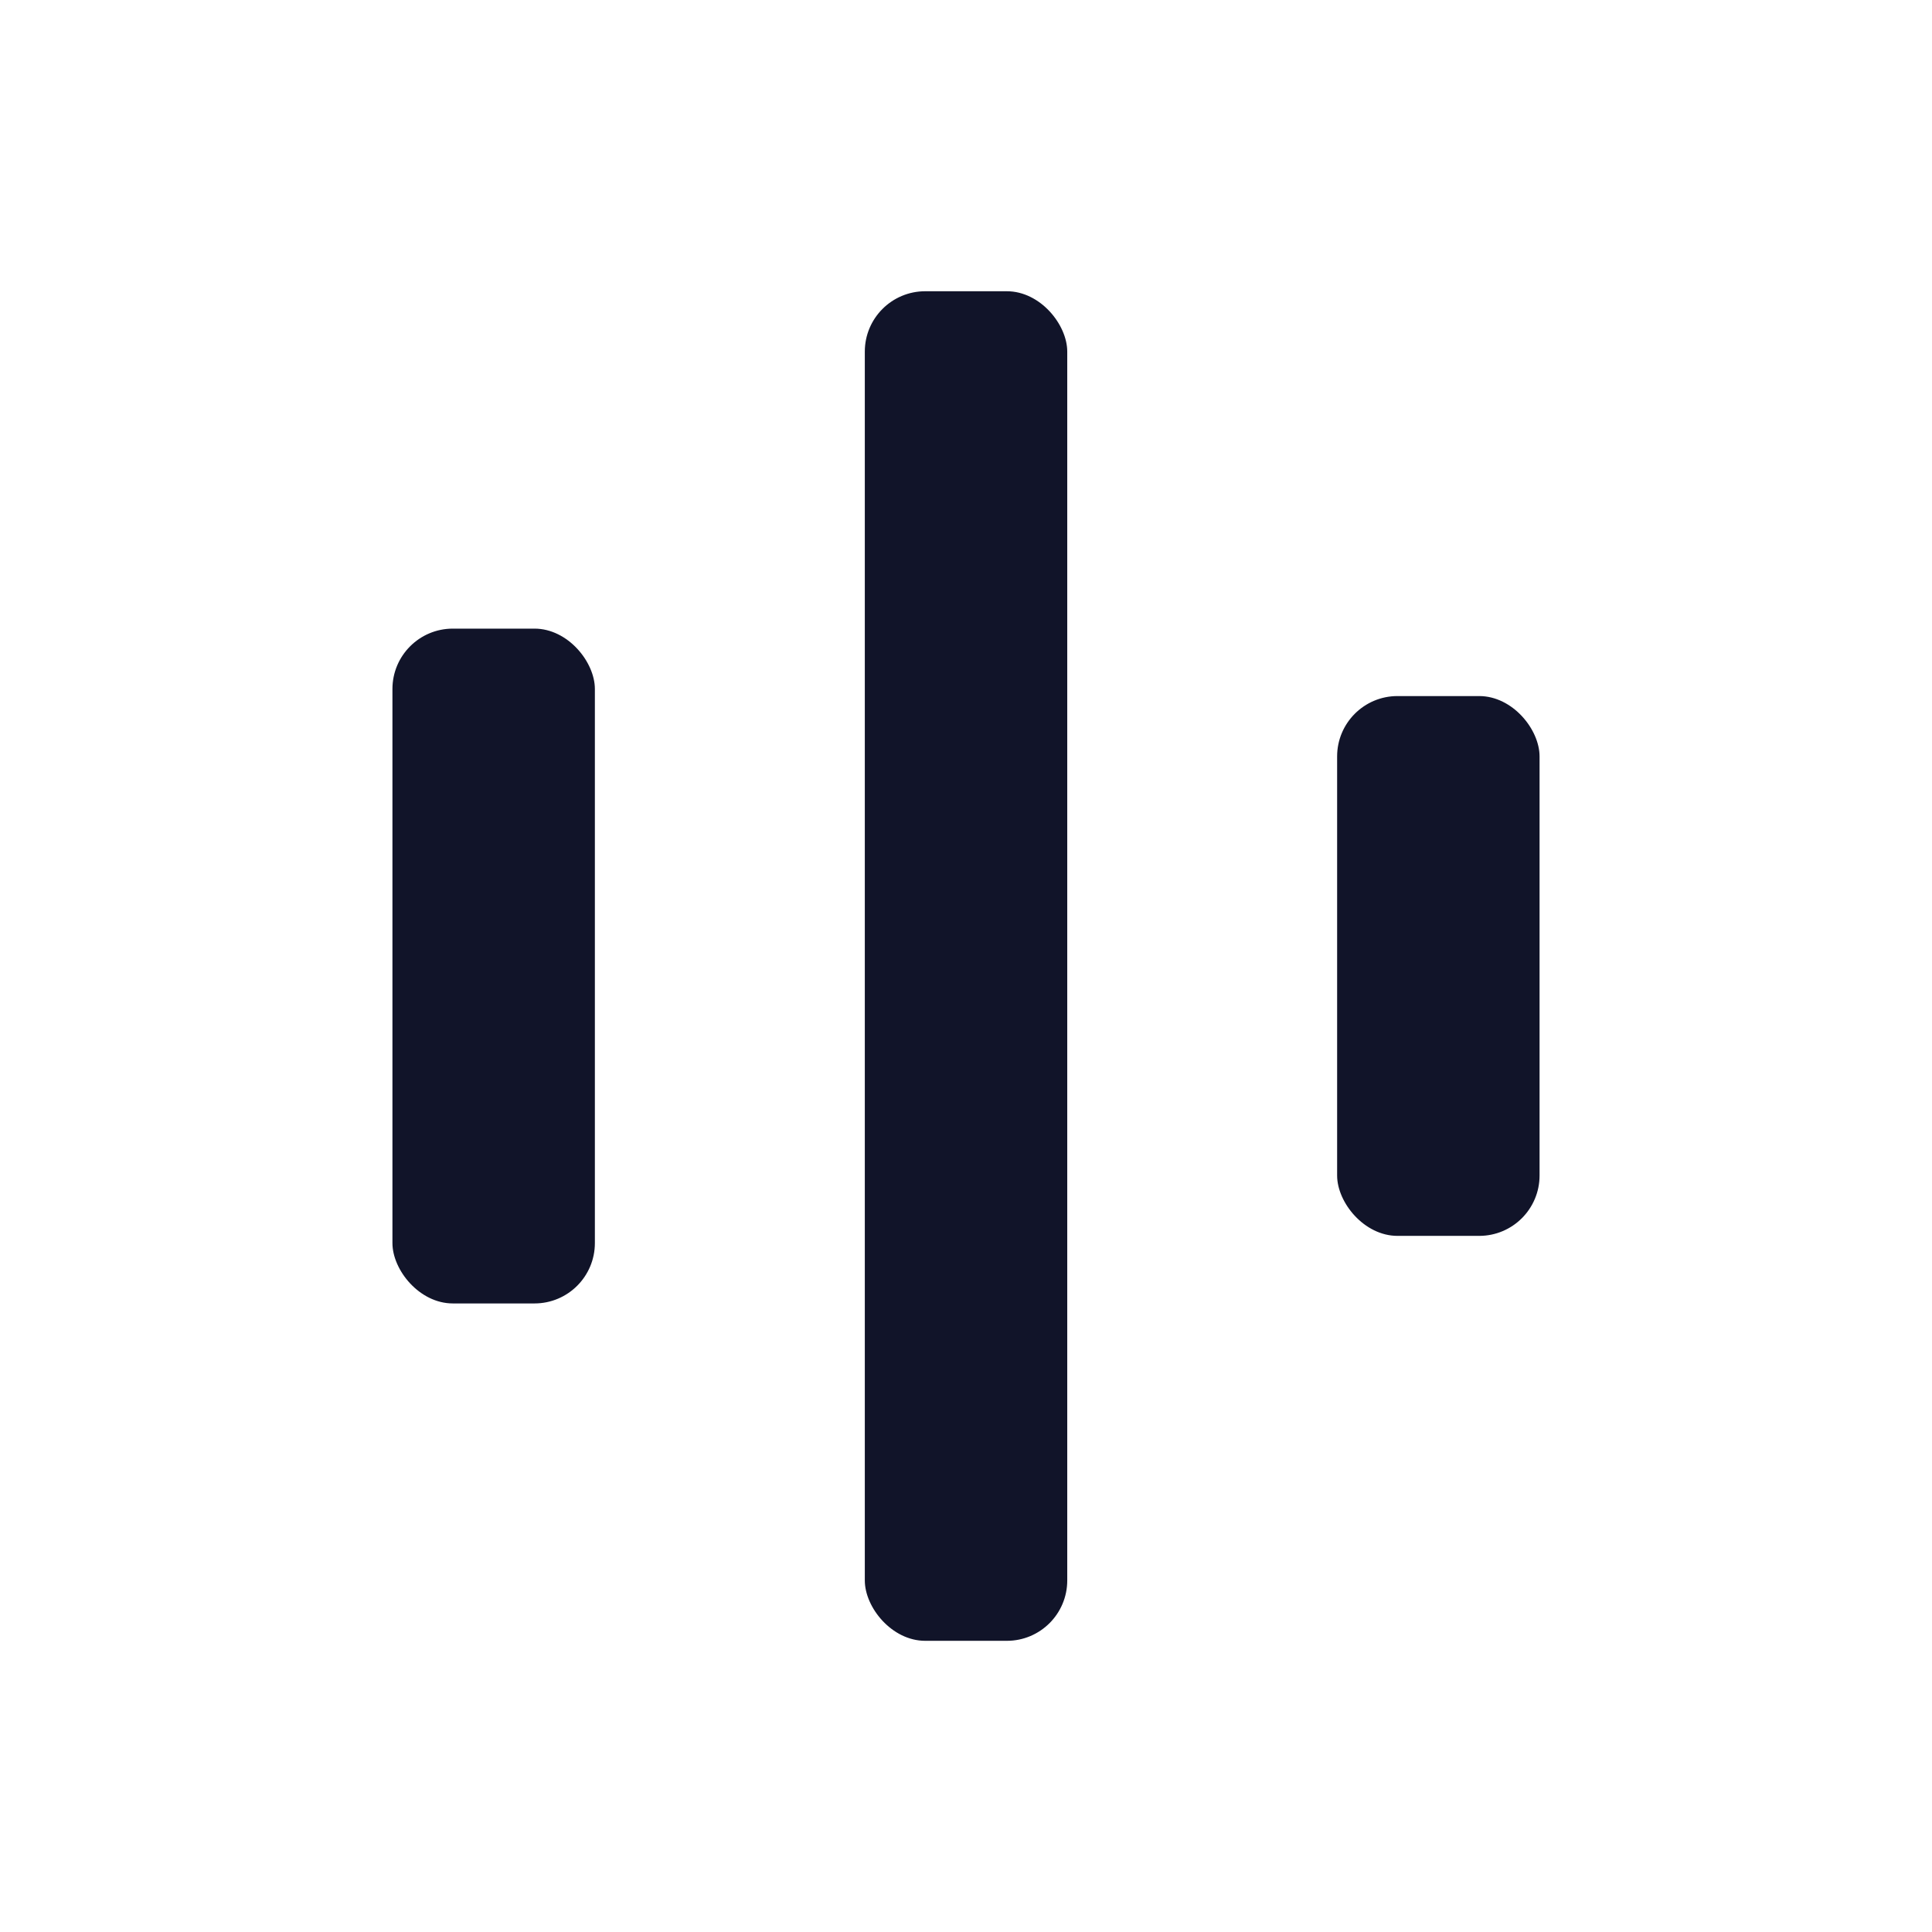
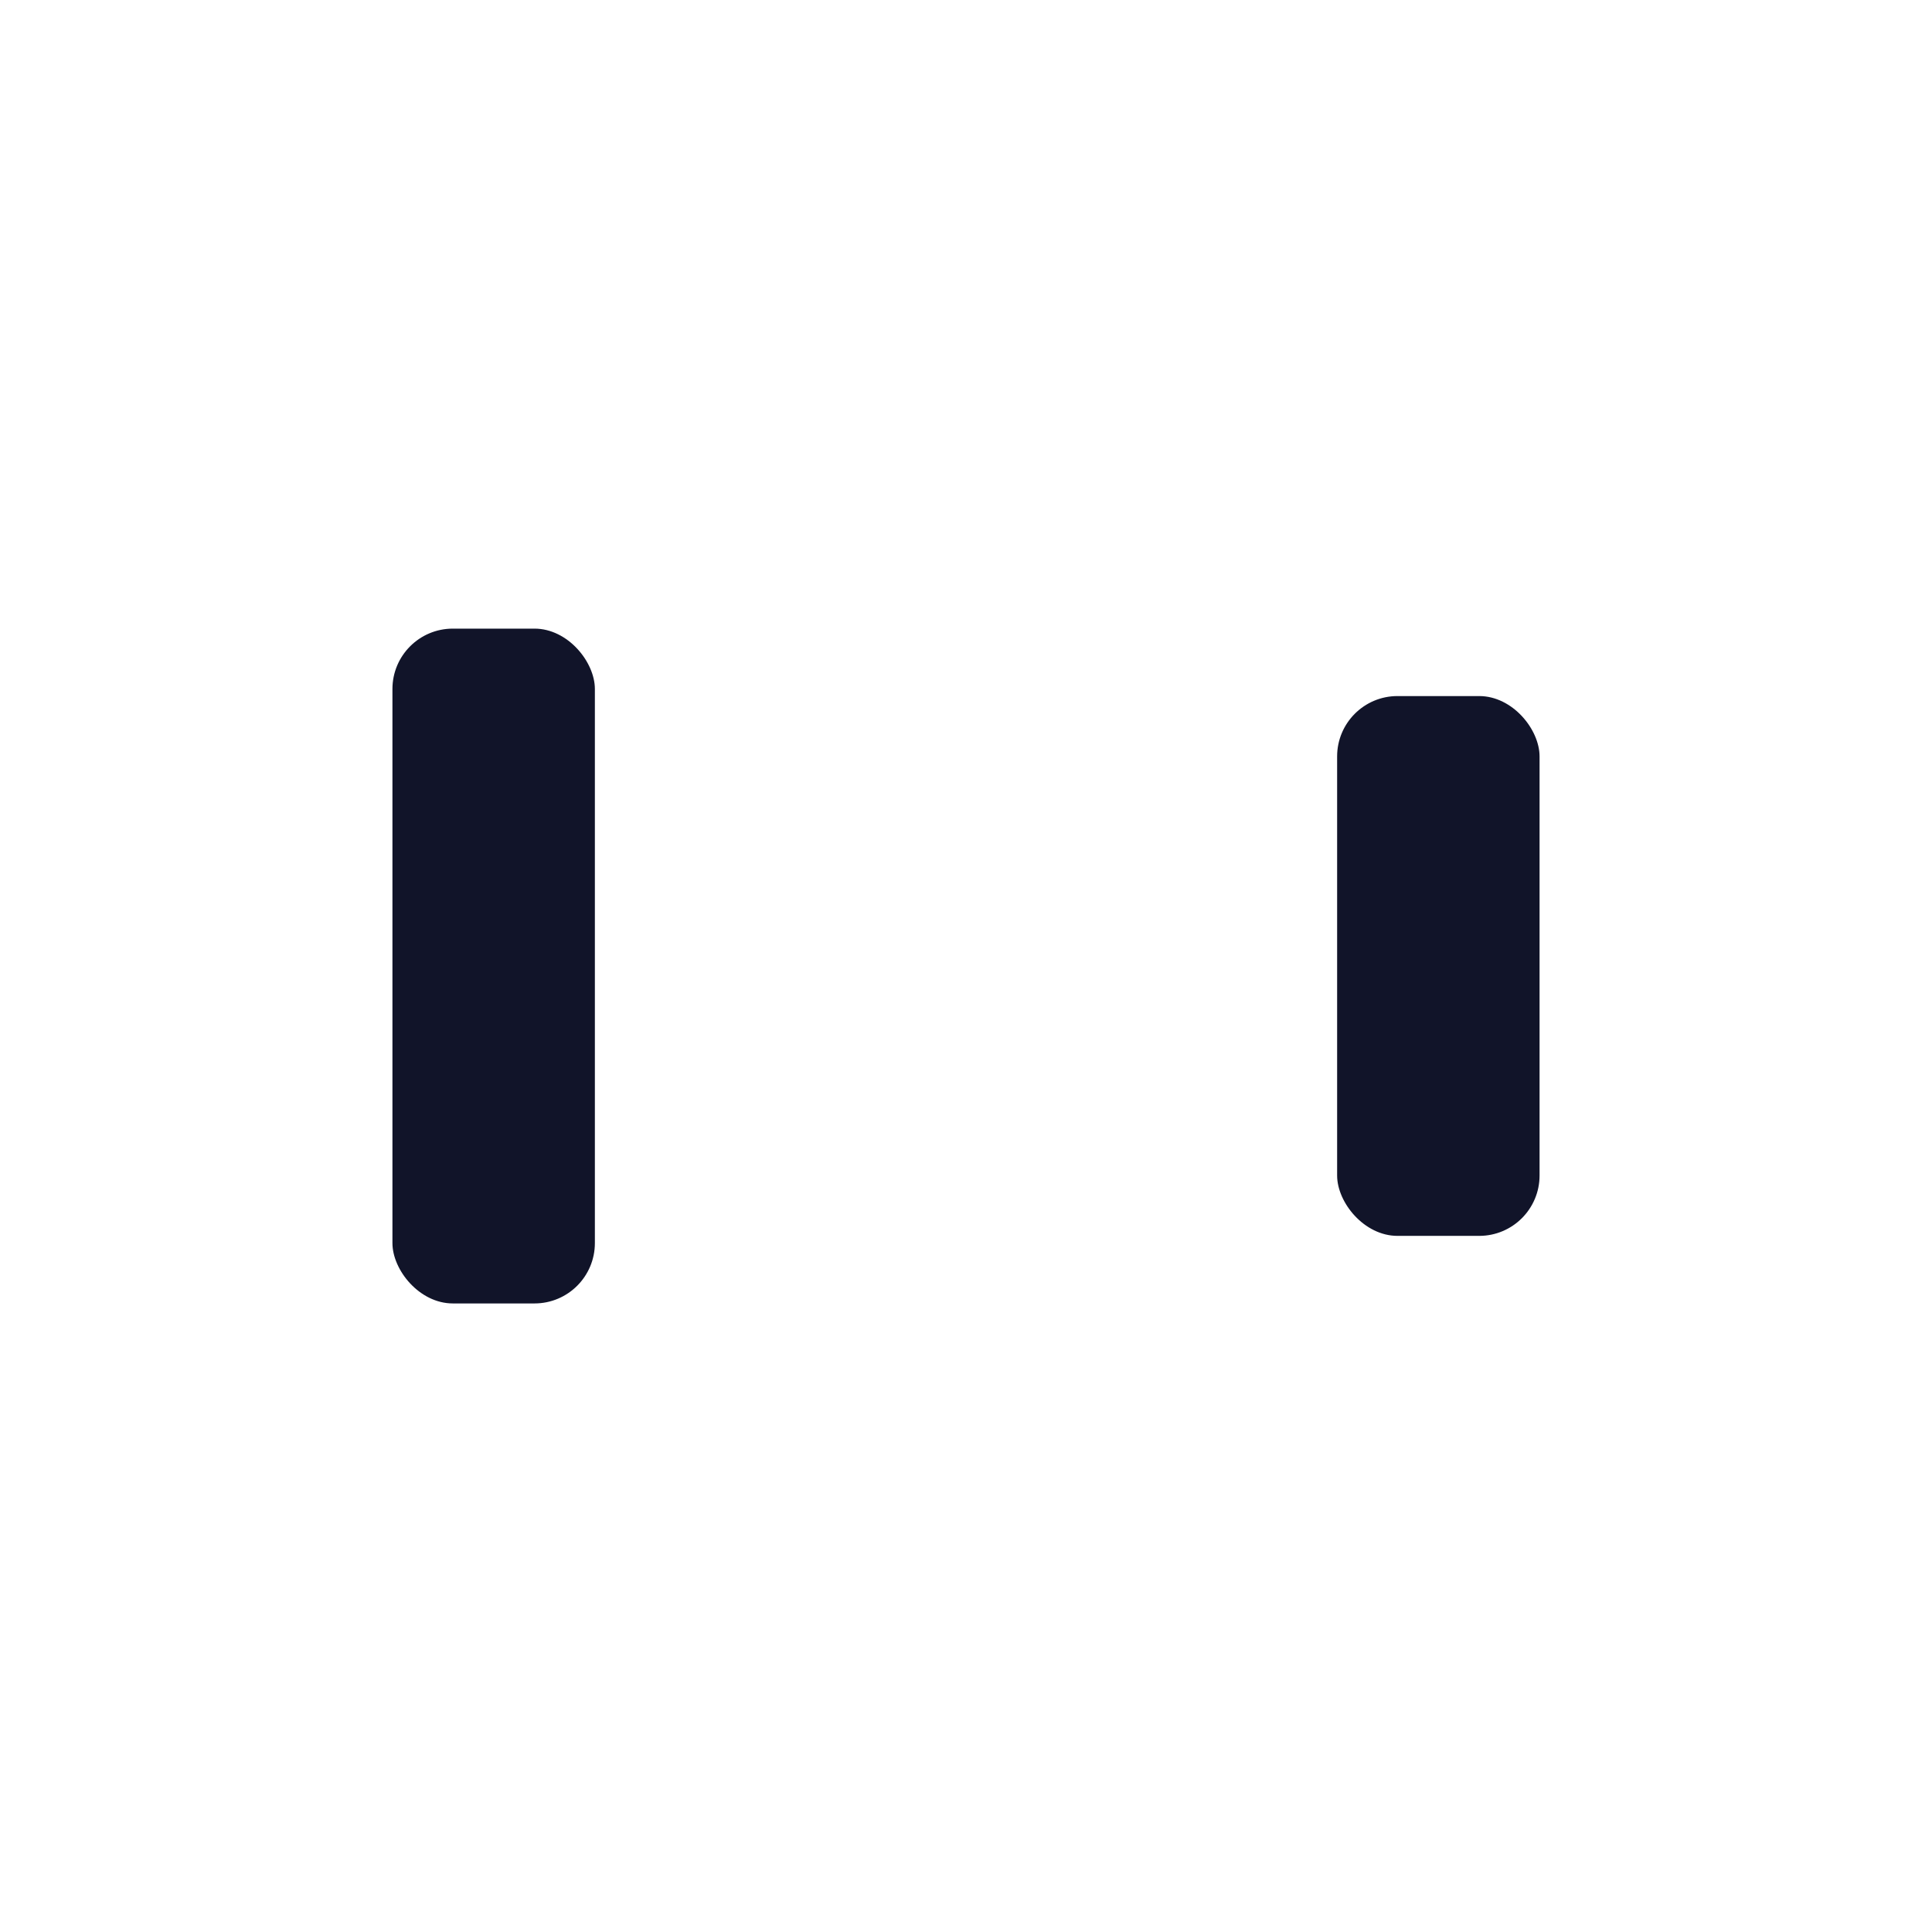
<svg xmlns="http://www.w3.org/2000/svg" width="32" height="32" viewBox="0 0 32 32" fill="none">
  <rect x="6.5" y="10.412" width="3.353" height="11.177" rx="1" fill="#111429" />
-   <rect x="14.324" y="4.824" width="3.353" height="22.353" rx="1" fill="#111429" />
  <rect x="22.147" y="11.529" width="3.353" height="8.941" rx="1" fill="#111429" />
</svg>